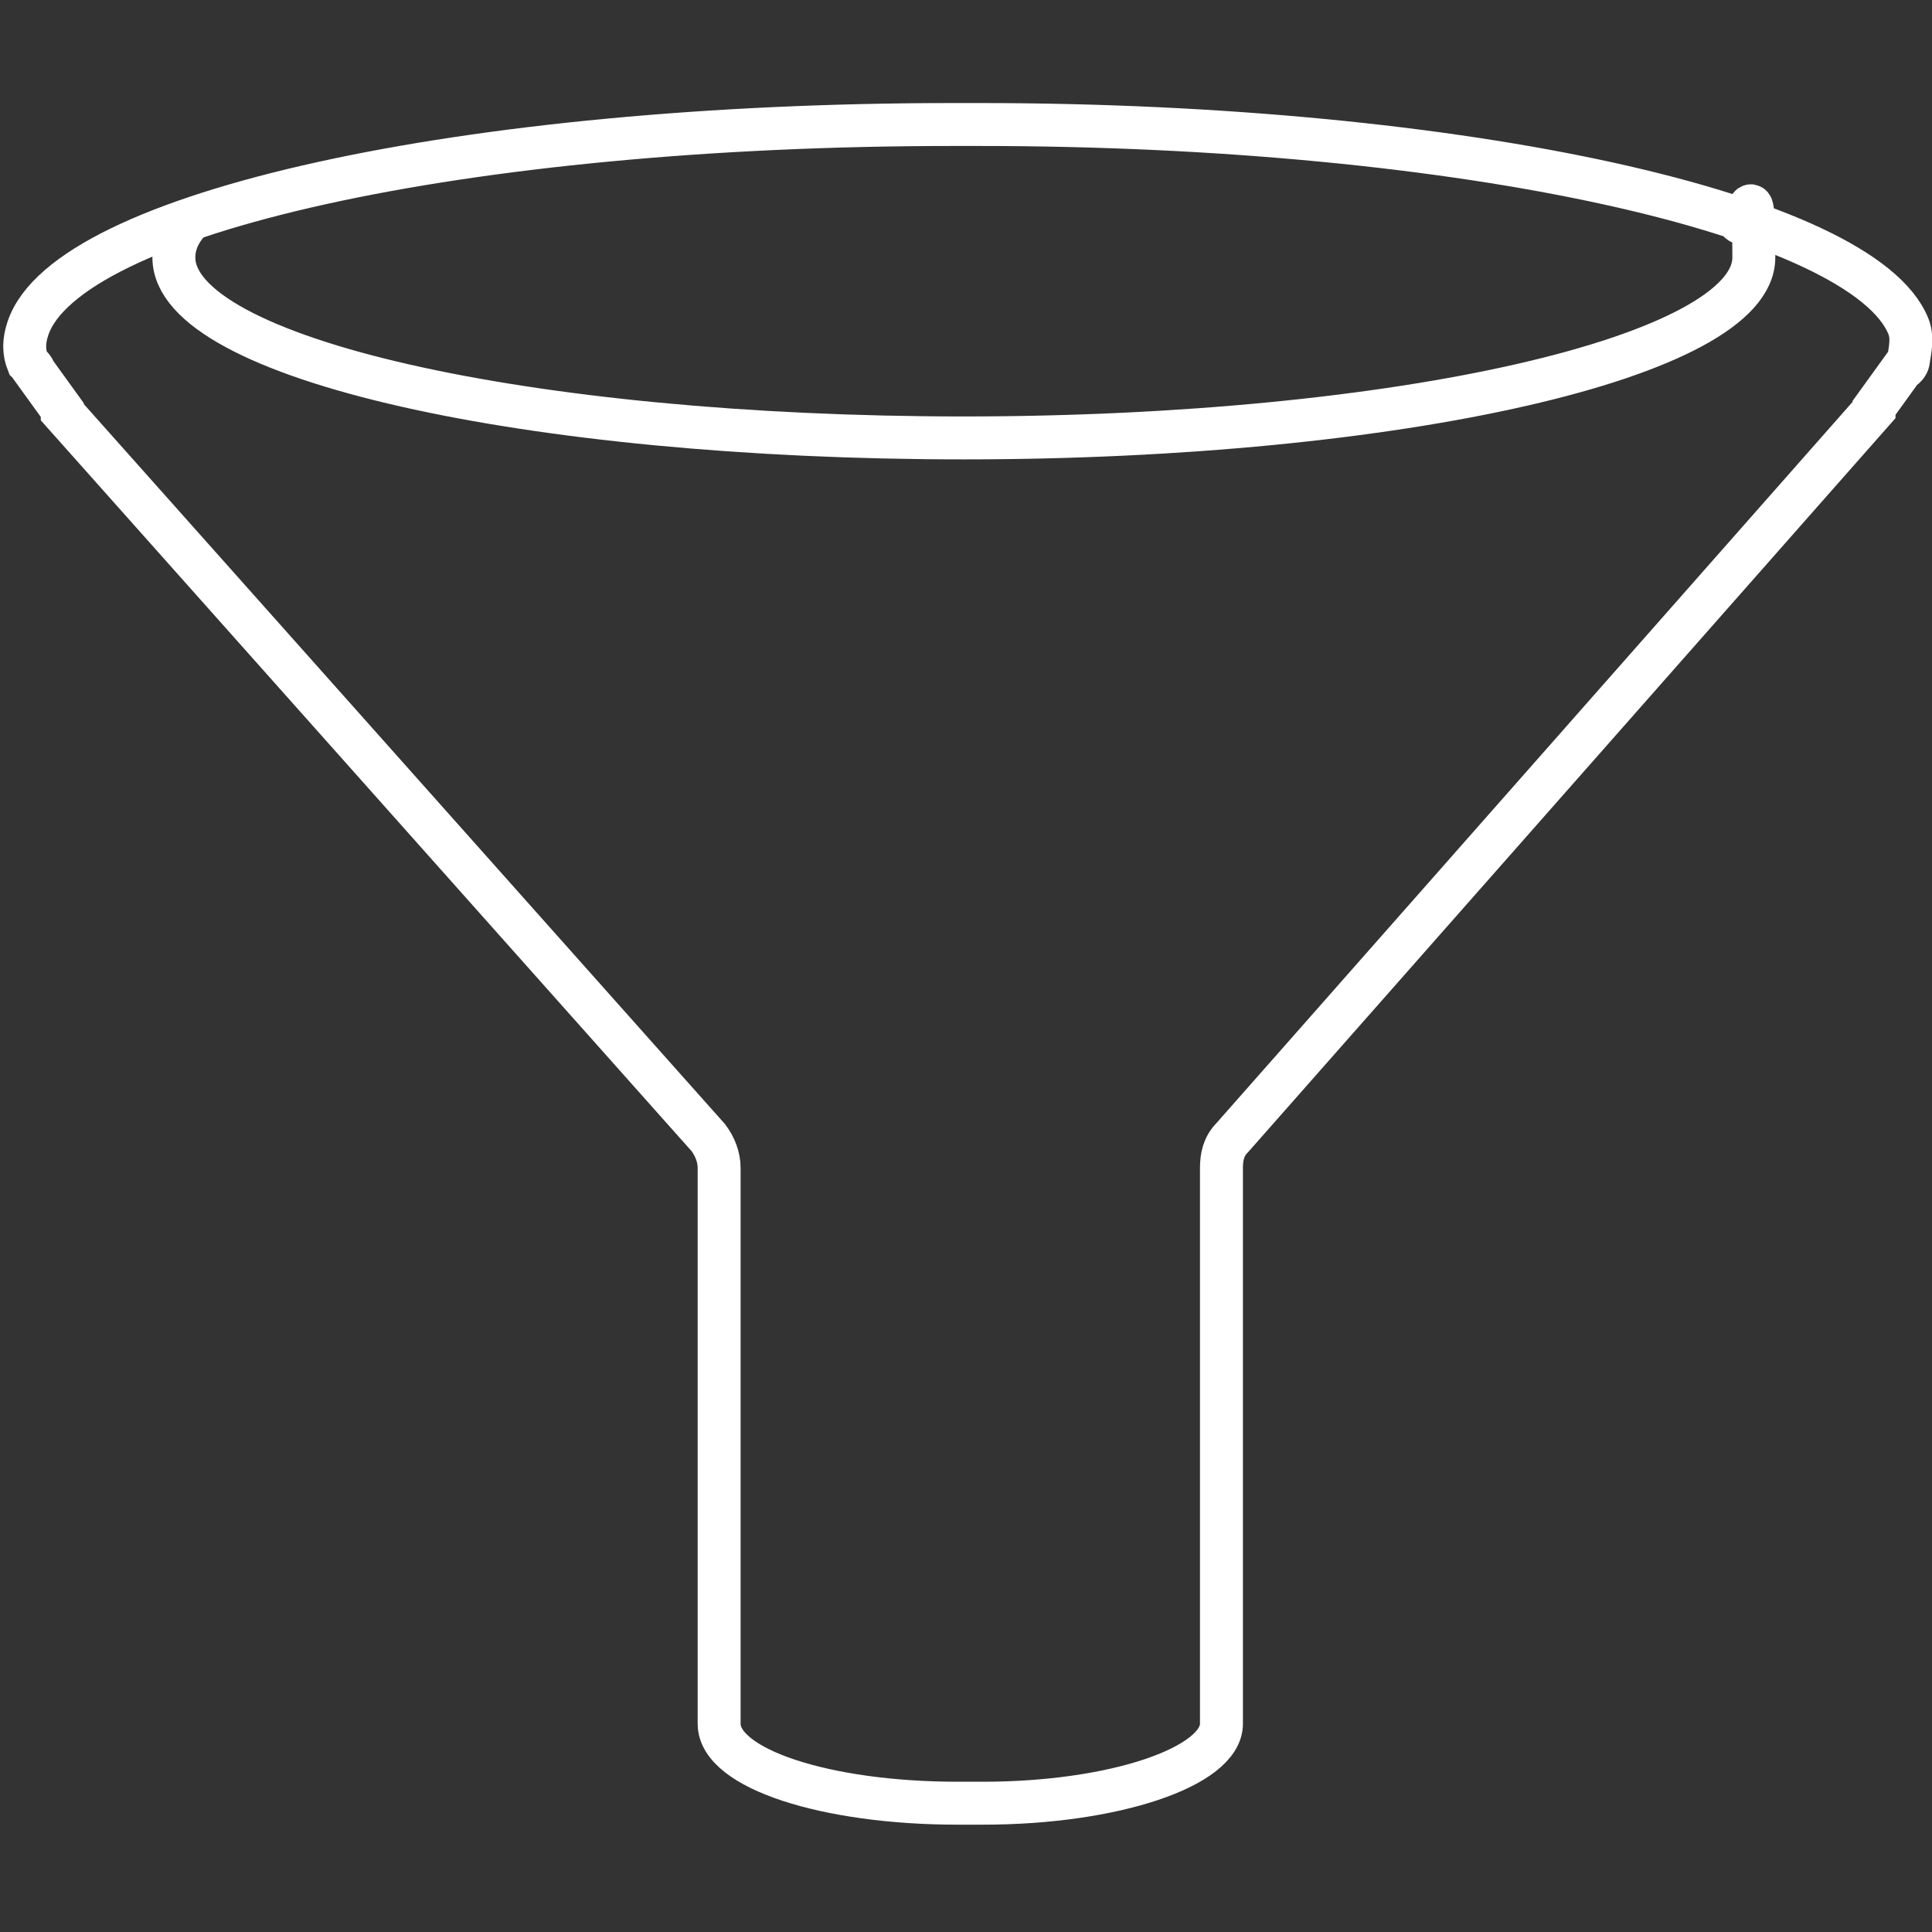
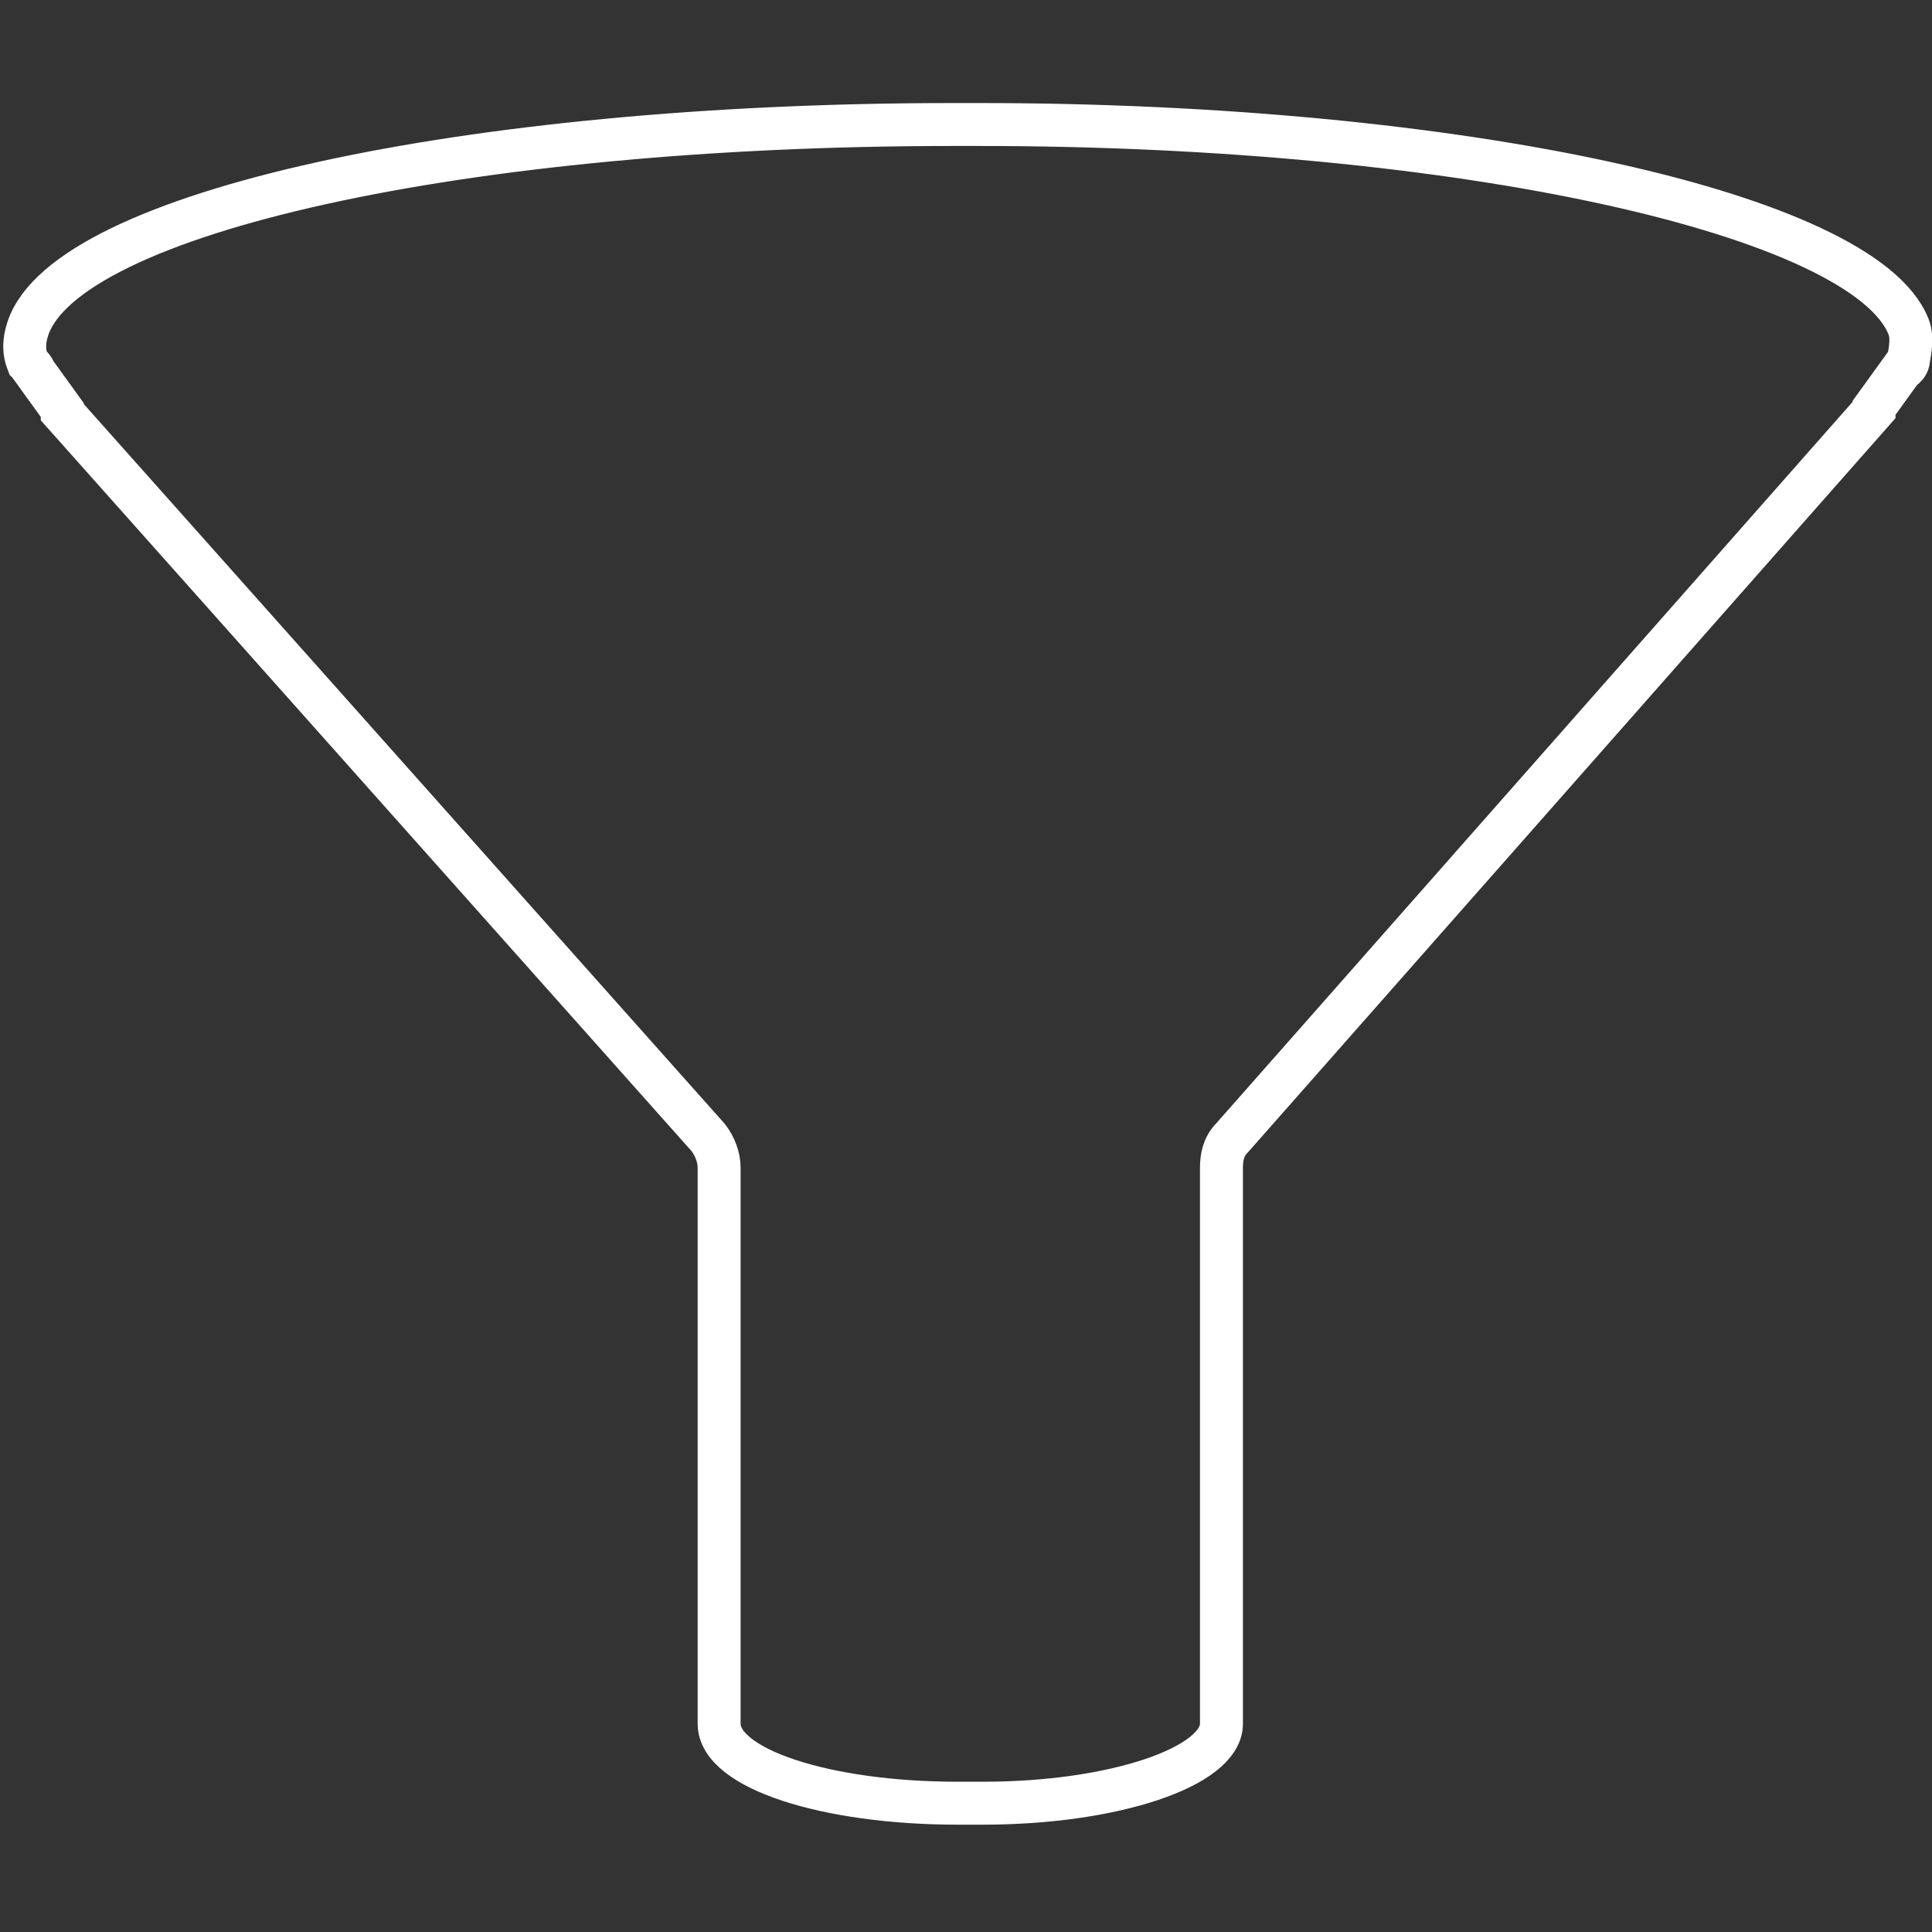
<svg xmlns="http://www.w3.org/2000/svg" id="Layer_1" version="1.1" viewBox="0 0 90 90">
  <rect x="0" y="0" width="90" height="90" fill="#333333" stroke="none" />
  <defs>
    <style>
      .st0 {
        fill: none;
        stroke: #fff;
        stroke-miterlimit: 10;
        stroke-width: 2px;
      }
    </style>
  </defs>
-   <path class="st0" d="M9,10.1c-.6.6-.9,1.2-.9,1.9,0,4.7,16.5,8.4,36.8,8.4s36.8-3.8,36.8-8.4-.3-1.1-.7-1.7" />
  <path class="st0" d="M44.4,5.8h1.2c22.6,0,41.2,4.2,43.3,9.4.2.5.1,1,0,1.6h0c0,.1-.1.3-.3.4l-1.3,1.8c0,0,0,0,0,.1l-29.9,33.9c-.4.4-.5.9-.5,1.4v25.9c0,2-5,3.7-11.1,3.7h-.6c0,0-.6,0-.6,0-6.1,0-11.1-1.6-11.1-3.7v-25.9c0-.5-.2-1-.5-1.4L2.9,19.2q0,0,0-.1l-1.3-1.8c0-.1-.2-.3-.3-.4h0c-.2-.5-.2-1,0-1.6C3.1,9.9,21.7,5.8,44.4,5.8h0Z" />
</svg>